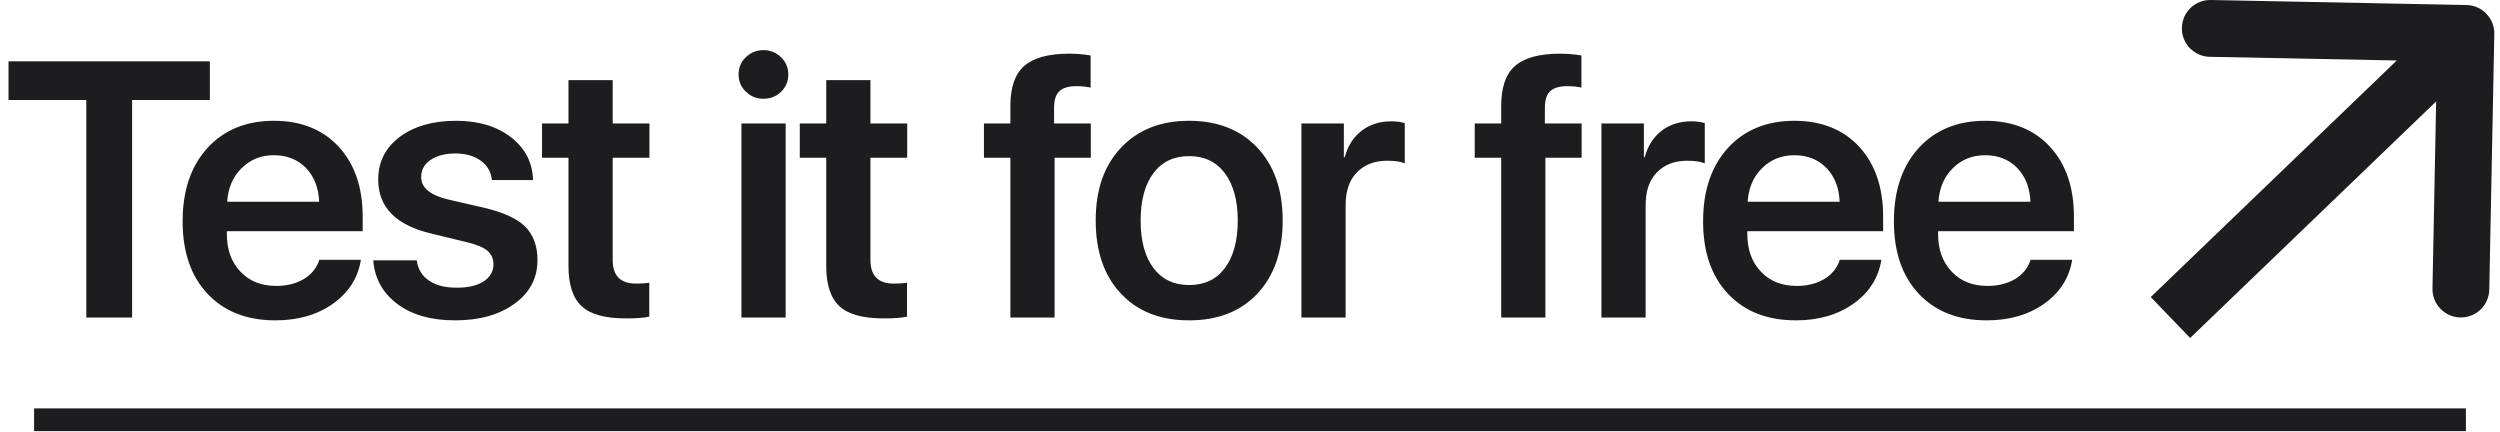
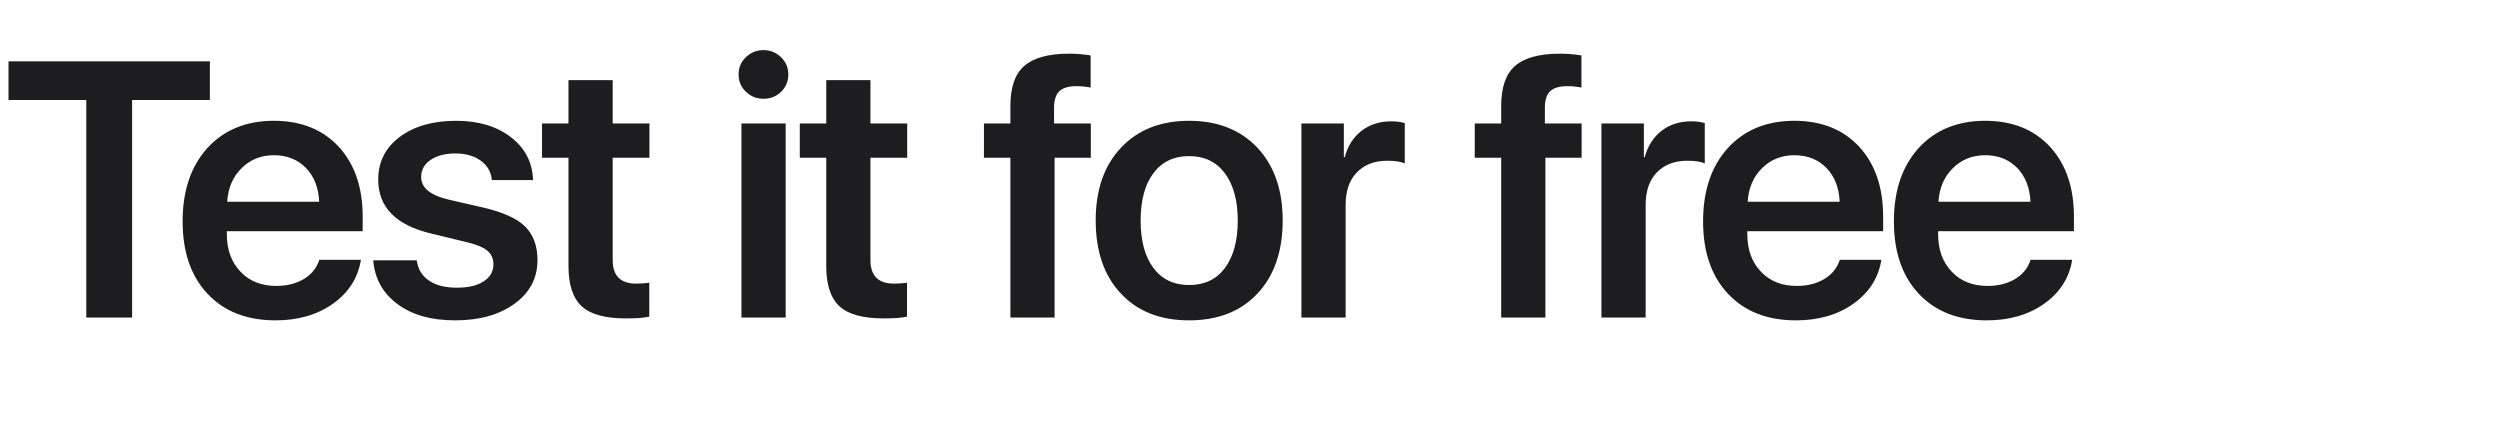
<svg xmlns="http://www.w3.org/2000/svg" width="220" height="38" viewBox="0 0 220 38" fill="none">
-   <path d="M219.499 2.99C219.526 1.61 218.428 0.469 217.048 0.442L194.552 0C193.172 -0.027 192.031 1.071 192.004 2.451C191.977 3.831 193.074 4.972 194.454 5L214.45 5.392L214.058 25.388C214.031 26.768 215.128 27.909 216.509 27.936C217.889 27.963 219.03 26.866 219.057 25.486L219.499 2.99ZM192.732 29.743L218.732 4.743L215.266 1.139L189.266 26.139L192.732 29.743Z" fill="#1D1D1F" />
  <path d="M11.625 27.941H7.594V8.801H0.75V5.395H18.469V8.801H11.625V27.941ZM24.102 13.66C22.962 13.66 22.009 14.051 21.259 14.801C20.493 15.551 20.071 16.535 19.993 17.754H28.087C28.04 16.535 27.649 15.535 26.931 14.785C26.196 14.035 25.259 13.66 24.102 13.66ZM28.102 22.863H31.759C31.509 24.457 30.681 25.738 29.306 26.723C27.915 27.707 26.227 28.191 24.243 28.191C21.712 28.191 19.727 27.41 18.259 25.848C16.79 24.285 16.071 22.16 16.071 19.473C16.071 16.785 16.79 14.645 18.243 13.035C19.696 11.441 21.649 10.629 24.102 10.629C26.493 10.629 28.399 11.395 29.806 12.91C31.212 14.441 31.915 16.488 31.915 19.066V20.348H19.962V20.582C19.962 21.957 20.352 23.066 21.165 23.91C21.962 24.754 23.009 25.16 24.321 25.16C25.259 25.16 26.056 24.957 26.743 24.551C27.415 24.145 27.868 23.582 28.102 22.863ZM33.283 15.801C33.283 14.254 33.908 13.004 35.174 12.051C36.424 11.113 38.08 10.629 40.142 10.629C42.111 10.629 43.721 11.113 44.971 12.082C46.221 13.051 46.861 14.301 46.908 15.848H43.283C43.221 15.129 42.892 14.566 42.314 14.145C41.736 13.723 40.986 13.504 40.064 13.504C39.158 13.504 38.424 13.707 37.877 14.082C37.33 14.457 37.064 14.957 37.064 15.582C37.064 16.535 37.892 17.207 39.549 17.582L42.549 18.27C44.267 18.676 45.486 19.223 46.205 19.926C46.924 20.645 47.299 21.629 47.299 22.879C47.299 24.473 46.627 25.754 45.283 26.723C43.939 27.707 42.189 28.191 40.049 28.191C37.955 28.191 36.267 27.723 34.971 26.754C33.674 25.785 32.971 24.504 32.846 22.91H36.674C36.783 23.691 37.142 24.285 37.752 24.691C38.361 25.113 39.174 25.316 40.205 25.316C41.189 25.316 41.971 25.145 42.549 24.77C43.127 24.395 43.424 23.895 43.424 23.254C43.424 22.754 43.236 22.363 42.892 22.066C42.549 21.77 41.939 21.52 41.096 21.316L38.002 20.566C34.846 19.832 33.283 18.238 33.283 15.801ZM50.026 7.051H53.917V10.863H57.151V13.879H53.917V22.879C53.917 24.27 54.604 24.957 55.979 24.957C56.323 24.957 56.714 24.941 57.136 24.879V27.863C56.667 27.973 55.979 28.02 55.089 28.02C53.276 28.02 51.979 27.676 51.198 26.957C50.417 26.238 50.026 25.066 50.026 23.41V13.879H47.698V10.863H50.026V7.051ZM65.247 27.941V10.863H69.138V27.941H65.247ZM67.184 8.691C66.575 8.691 66.059 8.488 65.638 8.066C65.2 7.66 64.997 7.145 64.997 6.551C64.997 5.957 65.2 5.441 65.638 5.035C66.059 4.629 66.575 4.41 67.184 4.41C67.794 4.41 68.309 4.629 68.731 5.035C69.153 5.441 69.372 5.957 69.372 6.551C69.372 7.16 69.153 7.676 68.731 8.082C68.309 8.488 67.794 8.691 67.184 8.691ZM72.709 7.051H76.599V10.863H79.834V13.879H76.599V22.879C76.599 24.27 77.287 24.957 78.662 24.957C79.006 24.957 79.396 24.941 79.818 24.879V27.863C79.349 27.973 78.662 28.02 77.771 28.02C75.959 28.02 74.662 27.676 73.881 26.957C73.099 26.238 72.709 25.066 72.709 23.41V13.879H70.381V10.863H72.709V7.051ZM88.914 27.941V13.879H86.586V10.863H88.914V9.332C88.914 7.707 89.304 6.535 90.117 5.816C90.929 5.098 92.242 4.723 94.086 4.723C94.789 4.723 95.414 4.785 95.976 4.879V7.707C95.601 7.629 95.195 7.582 94.726 7.582C94.023 7.582 93.523 7.738 93.211 8.035C92.898 8.348 92.757 8.832 92.757 9.504V10.863H95.992V13.879H92.804V27.941H88.914ZM104.641 28.191C102.11 28.191 100.11 27.41 98.641 25.832C97.157 24.27 96.422 22.113 96.422 19.395C96.422 16.707 97.157 14.582 98.641 13.004C100.126 11.426 102.126 10.629 104.641 10.629C107.157 10.629 109.157 11.426 110.641 12.988C112.126 14.566 112.876 16.707 112.876 19.395C112.876 22.113 112.126 24.27 110.657 25.832C109.173 27.41 107.173 28.191 104.641 28.191ZM104.641 25.082C105.985 25.082 107.032 24.598 107.782 23.598C108.532 22.598 108.923 21.207 108.923 19.41C108.923 17.629 108.532 16.238 107.782 15.238C107.032 14.238 105.985 13.738 104.641 13.738C103.298 13.738 102.251 14.238 101.501 15.238C100.751 16.238 100.376 17.629 100.376 19.41C100.376 21.191 100.751 22.582 101.501 23.582C102.251 24.582 103.298 25.082 104.641 25.082ZM114.525 27.941V10.863H118.259V13.832H118.338C118.603 12.832 119.103 12.066 119.822 11.504C120.541 10.957 121.416 10.676 122.431 10.676C122.9 10.676 123.306 10.738 123.619 10.832V14.379C123.275 14.223 122.759 14.145 122.072 14.145C120.931 14.145 120.041 14.504 119.384 15.191C118.728 15.879 118.416 16.832 118.416 18.035V27.941H114.525ZM132.105 27.941V13.879H129.777V10.863H132.105V9.332C132.105 7.707 132.496 6.535 133.308 5.816C134.121 5.098 135.433 4.723 137.277 4.723C137.98 4.723 138.605 4.785 139.167 4.879V7.707C138.792 7.629 138.386 7.582 137.917 7.582C137.214 7.582 136.714 7.738 136.402 8.035C136.089 8.348 135.949 8.832 135.949 9.504V10.863H139.183V13.879H135.996V27.941H132.105ZM140.926 27.941V10.863H144.661V13.832H144.739C145.004 12.832 145.504 12.066 146.223 11.504C146.942 10.957 147.817 10.676 148.833 10.676C149.301 10.676 149.708 10.738 150.02 10.832V14.379C149.676 14.223 149.161 14.145 148.473 14.145C147.333 14.145 146.442 14.504 145.786 15.191C145.129 15.879 144.817 16.832 144.817 18.035V27.941H140.926ZM157.904 13.66C156.763 13.66 155.81 14.051 155.06 14.801C154.294 15.551 153.872 16.535 153.794 17.754H161.888C161.841 16.535 161.451 15.535 160.732 14.785C159.997 14.035 159.06 13.66 157.904 13.66ZM161.904 22.863H165.56C165.31 24.457 164.482 25.738 163.107 26.723C161.716 27.707 160.029 28.191 158.044 28.191C155.513 28.191 153.529 27.41 152.06 25.848C150.591 24.285 149.872 22.16 149.872 19.473C149.872 16.785 150.591 14.645 152.044 13.035C153.497 11.441 155.451 10.629 157.904 10.629C160.294 10.629 162.201 11.395 163.607 12.91C165.013 14.441 165.716 16.488 165.716 19.066V20.348H153.763V20.582C153.763 21.957 154.154 23.066 154.966 23.91C155.763 24.754 156.81 25.16 158.122 25.16C159.06 25.16 159.857 24.957 160.544 24.551C161.216 24.145 161.669 23.582 161.904 22.863ZM174.694 13.66C173.553 13.66 172.6 14.051 171.85 14.801C171.084 15.551 170.663 16.535 170.584 17.754H178.678C178.631 16.535 178.241 15.535 177.522 14.785C176.788 14.035 175.85 13.66 174.694 13.66ZM178.694 22.863H182.35C182.1 24.457 181.272 25.738 179.897 26.723C178.506 27.707 176.819 28.191 174.834 28.191C172.303 28.191 170.319 27.41 168.85 25.848C167.381 24.285 166.663 22.16 166.663 19.473C166.663 16.785 167.381 14.645 168.834 13.035C170.288 11.441 172.241 10.629 174.694 10.629C177.084 10.629 178.991 11.395 180.397 12.91C181.803 14.441 182.506 16.488 182.506 19.066V20.348H170.553V20.582C170.553 21.957 170.944 23.066 171.756 23.91C172.553 24.754 173.6 25.16 174.913 25.16C175.85 25.16 176.647 24.957 177.334 24.551C178.006 24.145 178.459 23.582 178.694 22.863Z" fill="#1D1D1F" />
-   <path d="M3 36.941H217" stroke="#1D1D1F" stroke-width="2" />
</svg>